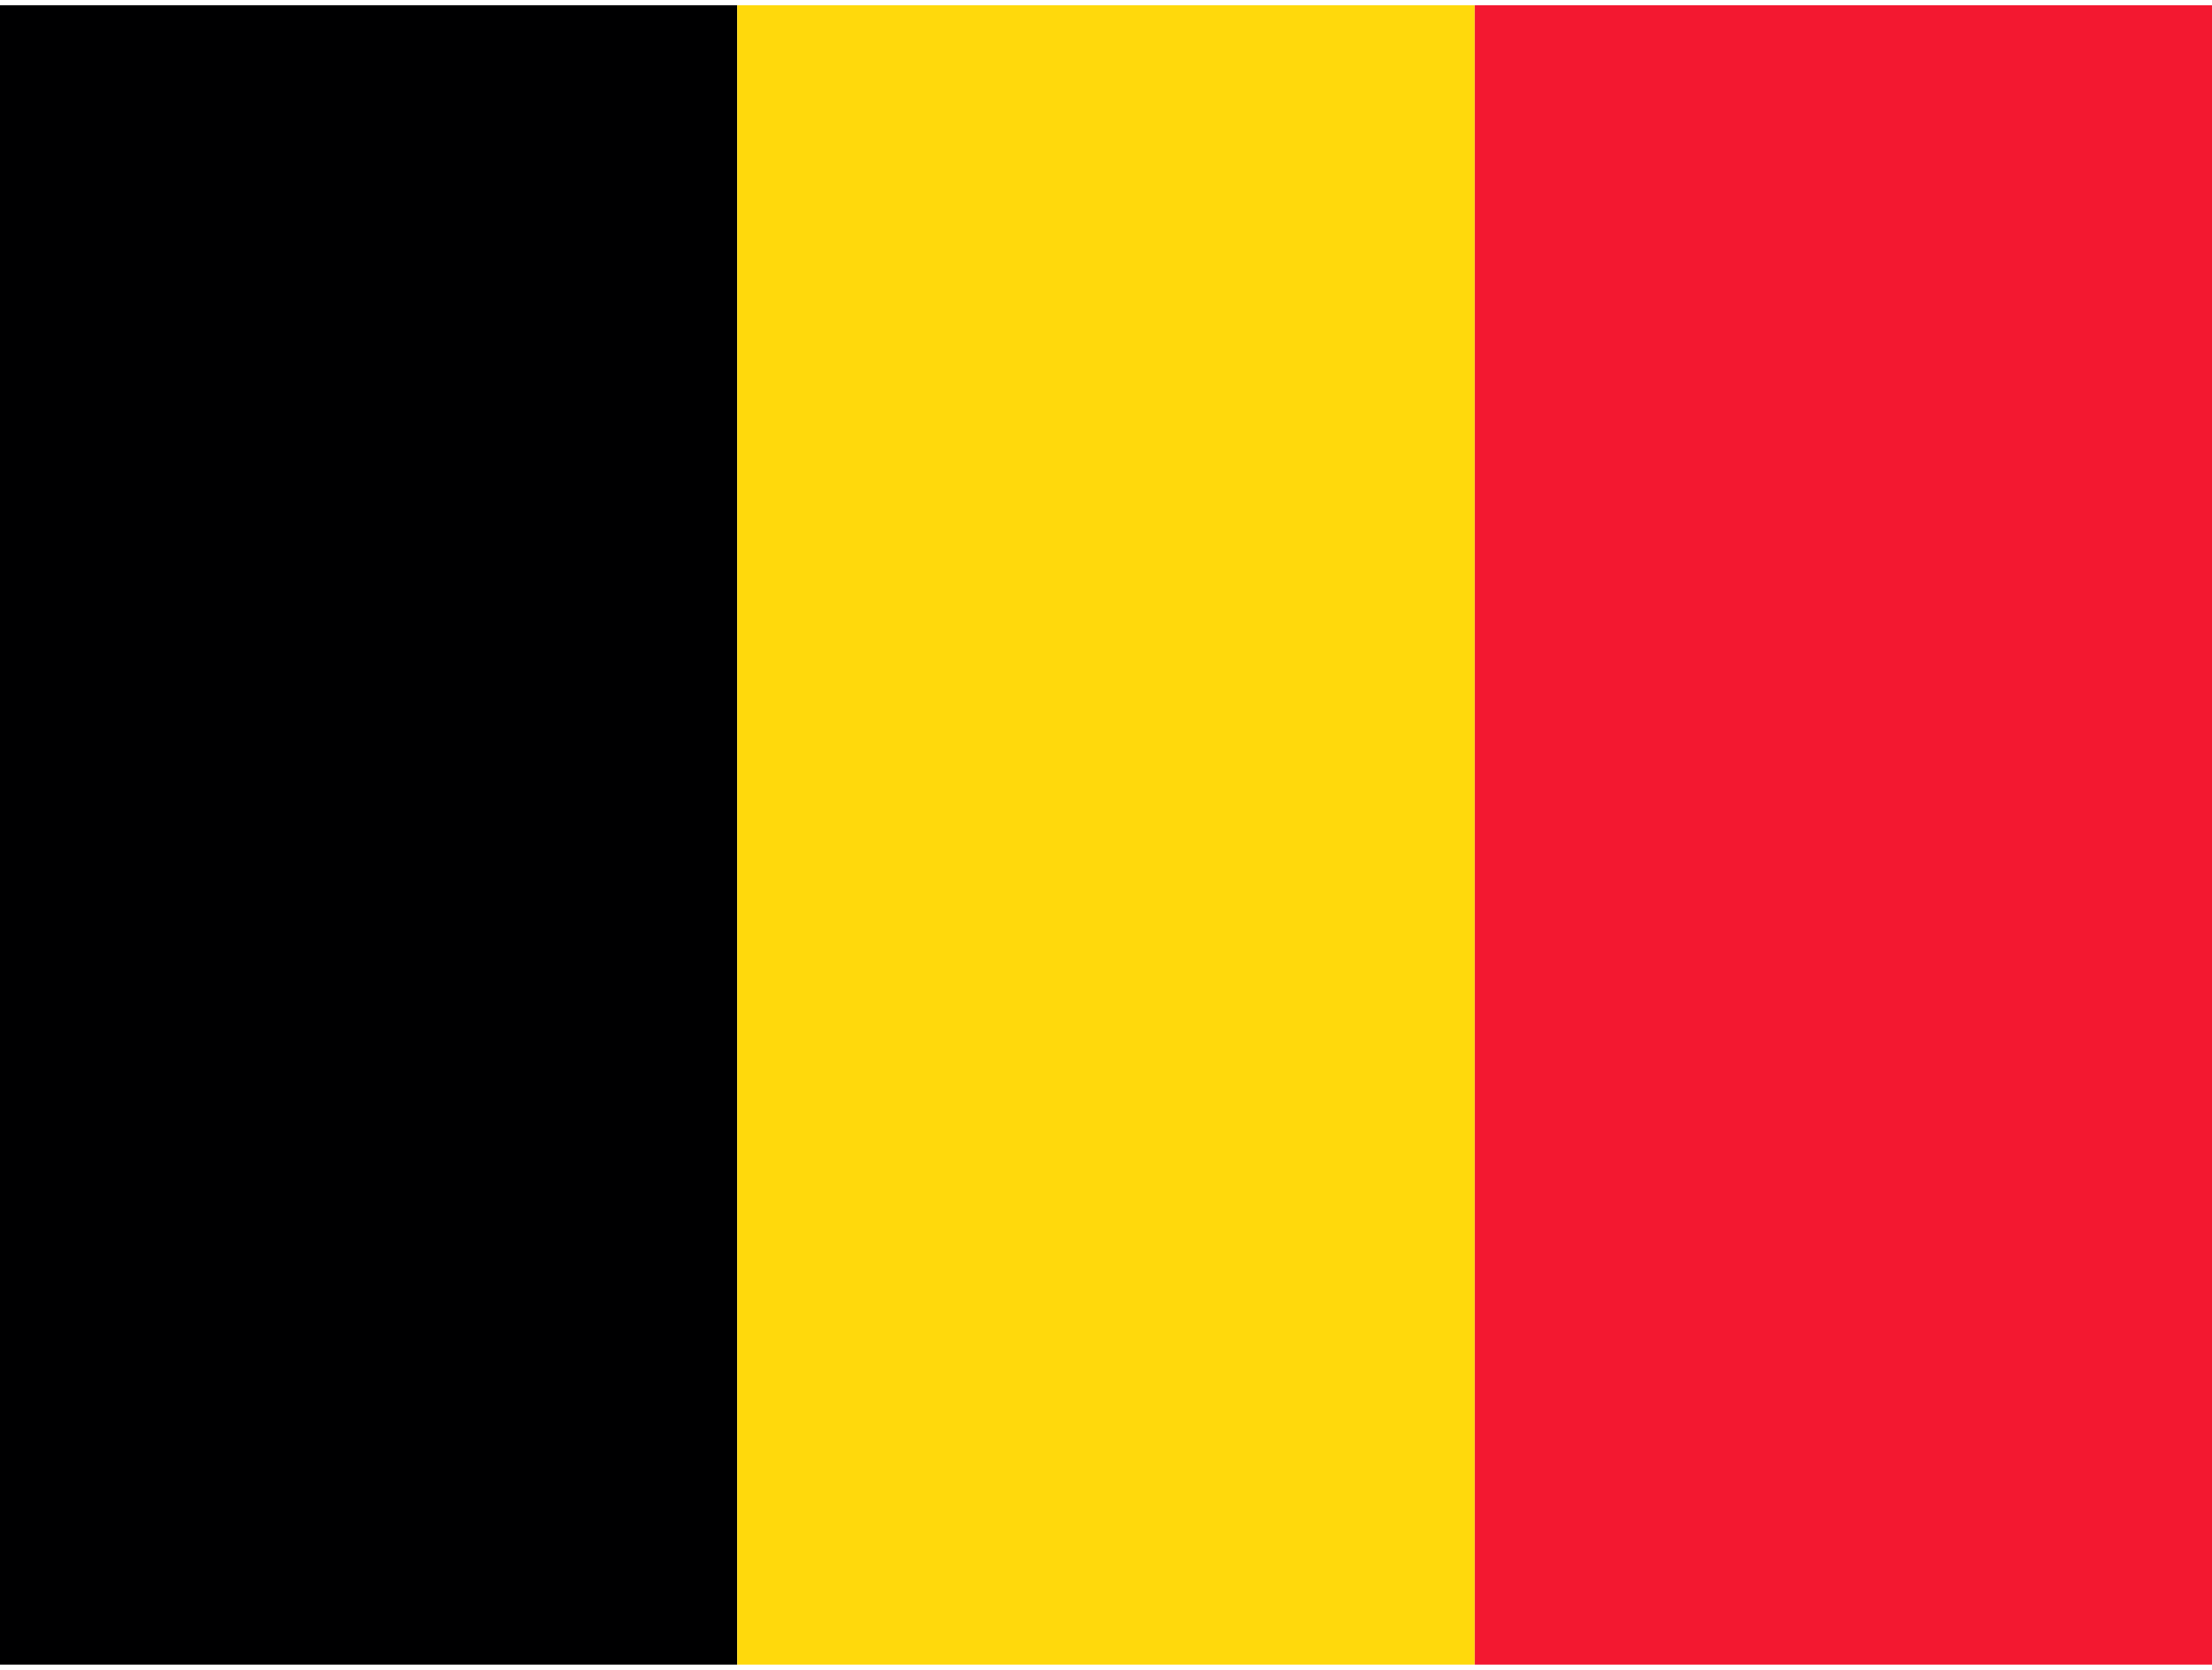
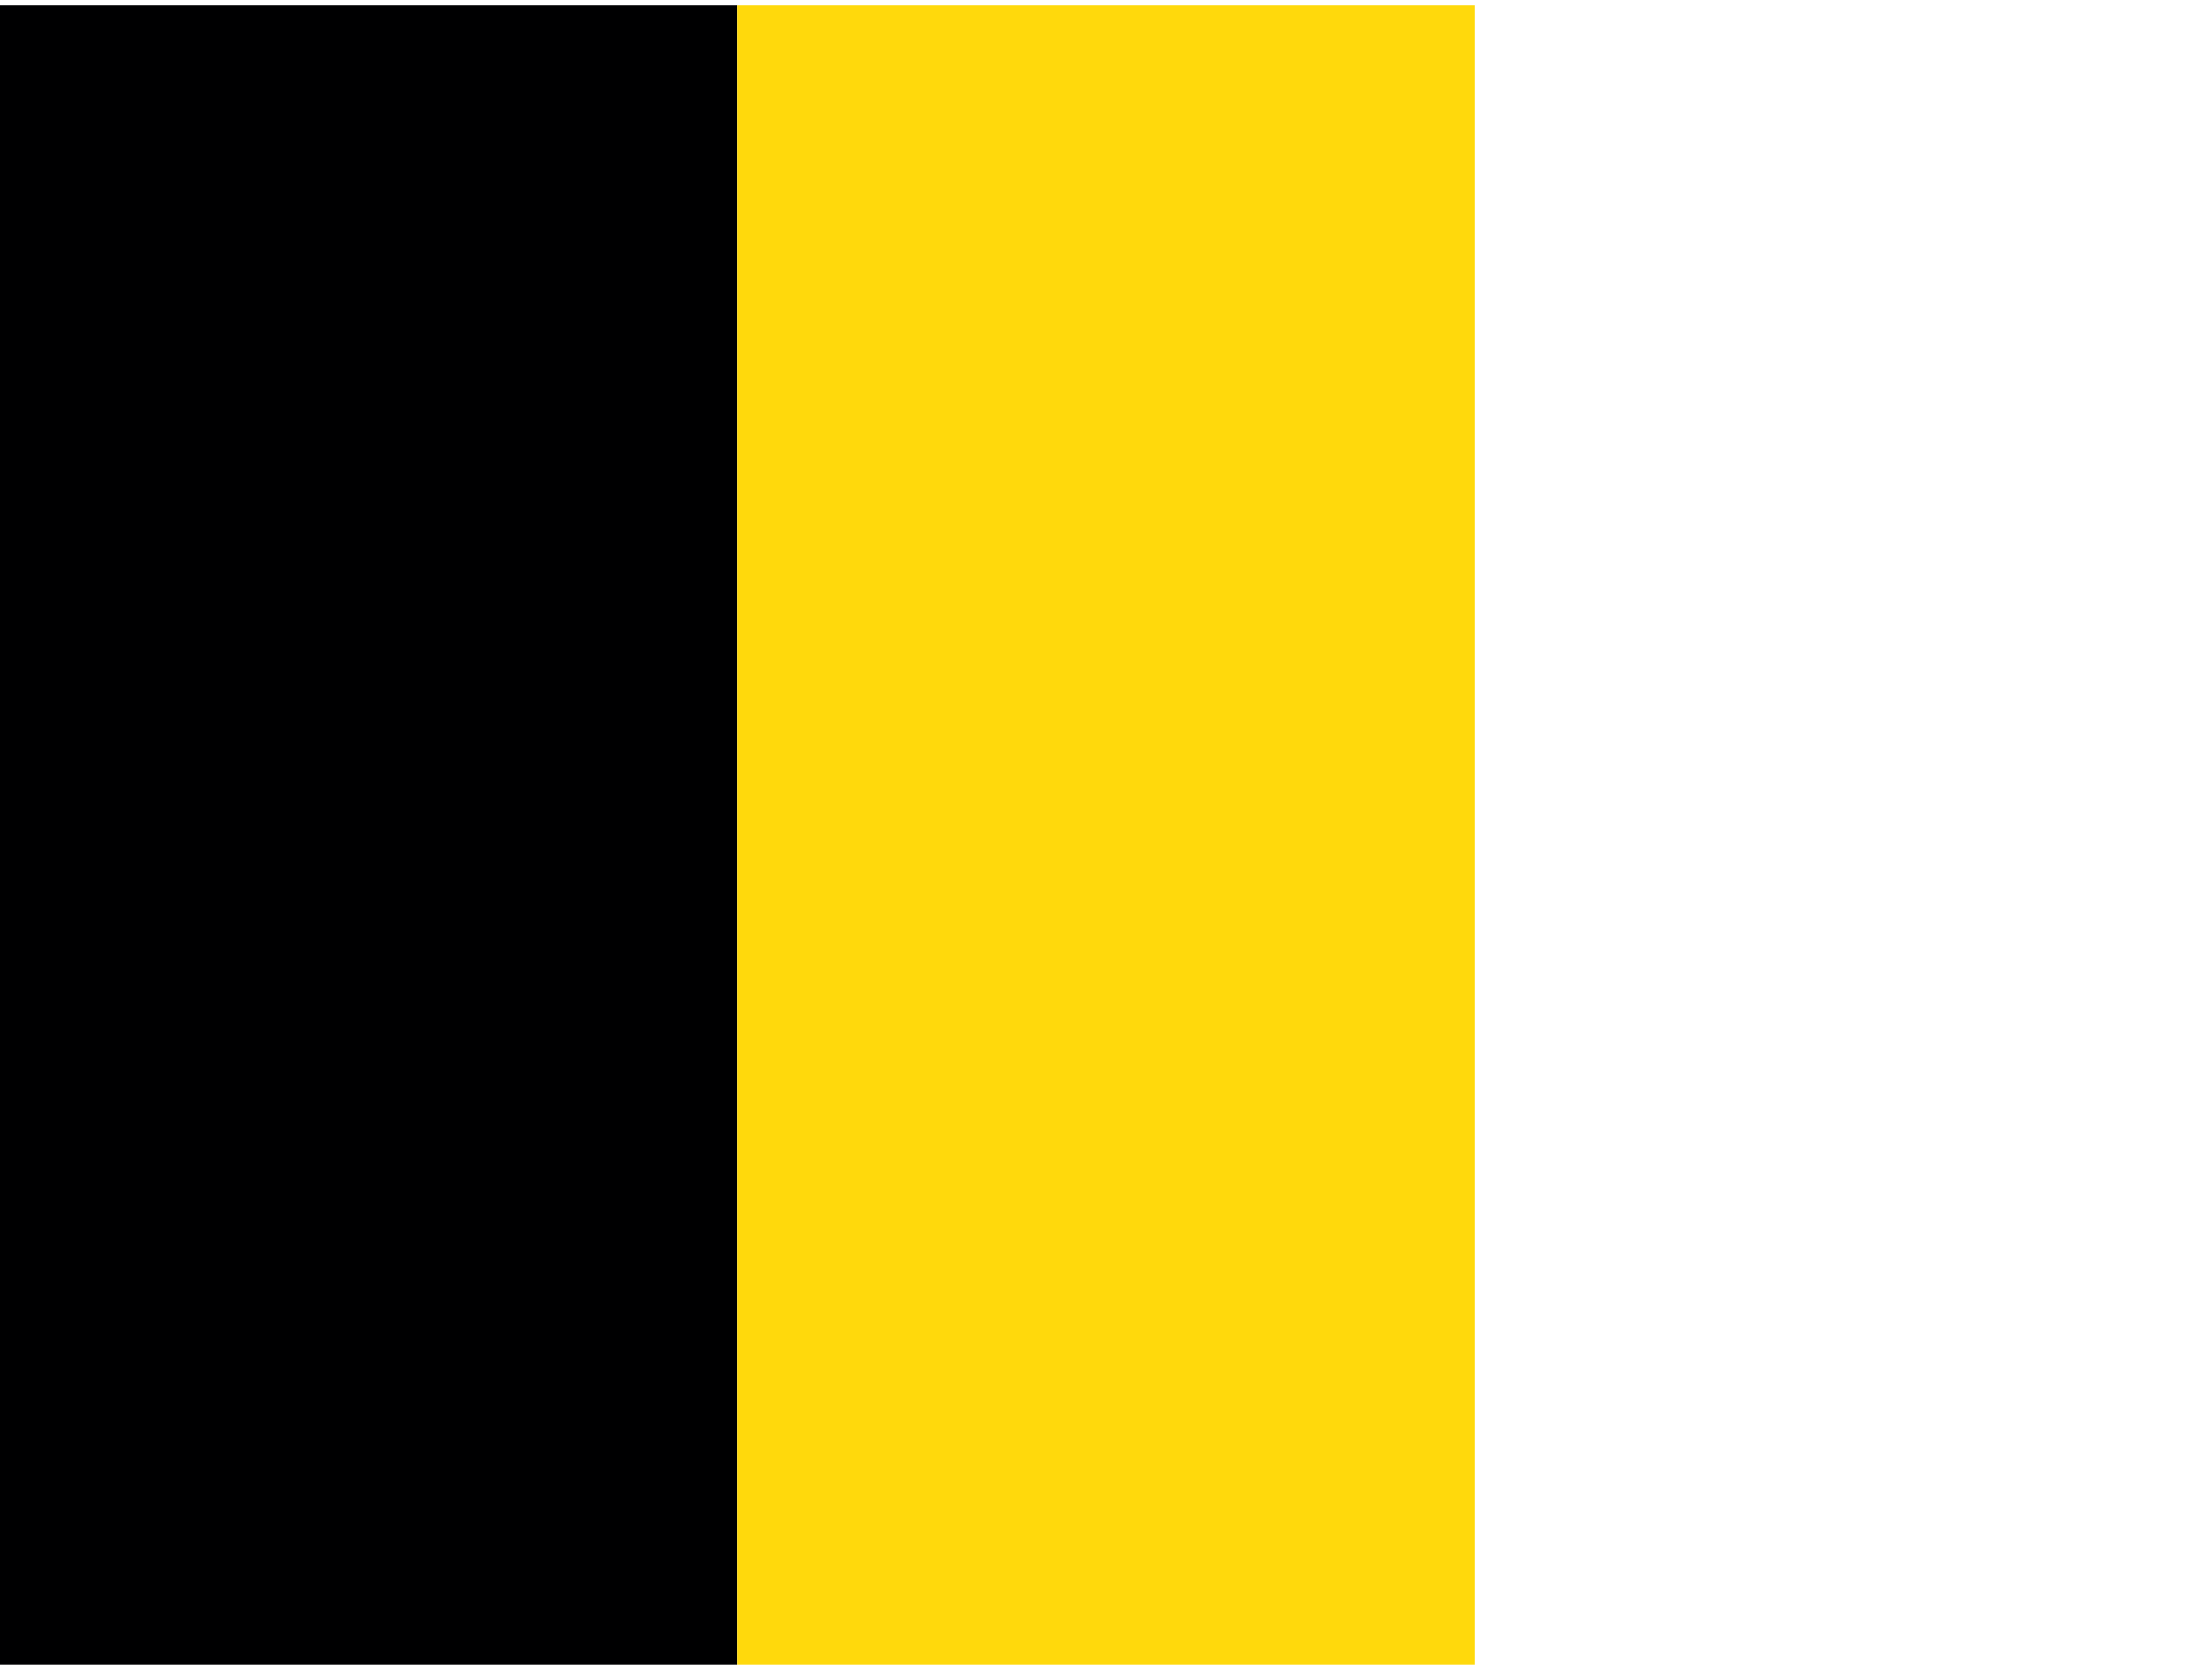
<svg xmlns="http://www.w3.org/2000/svg" id="flag-icons-be" viewBox="0 0 640 480" width="53" height="40">
  <g fill-rule="evenodd" stroke-width="1pt">
    <path fill="#000001" d="M0 0h213.3v480H0z" />
    <path fill="#ffd90c" d="M213.3 0h213.4v480H213.3z" />
-     <path fill="#f31830" d="M426.7 0H640v480H426.7z" />
  </g>
</svg>